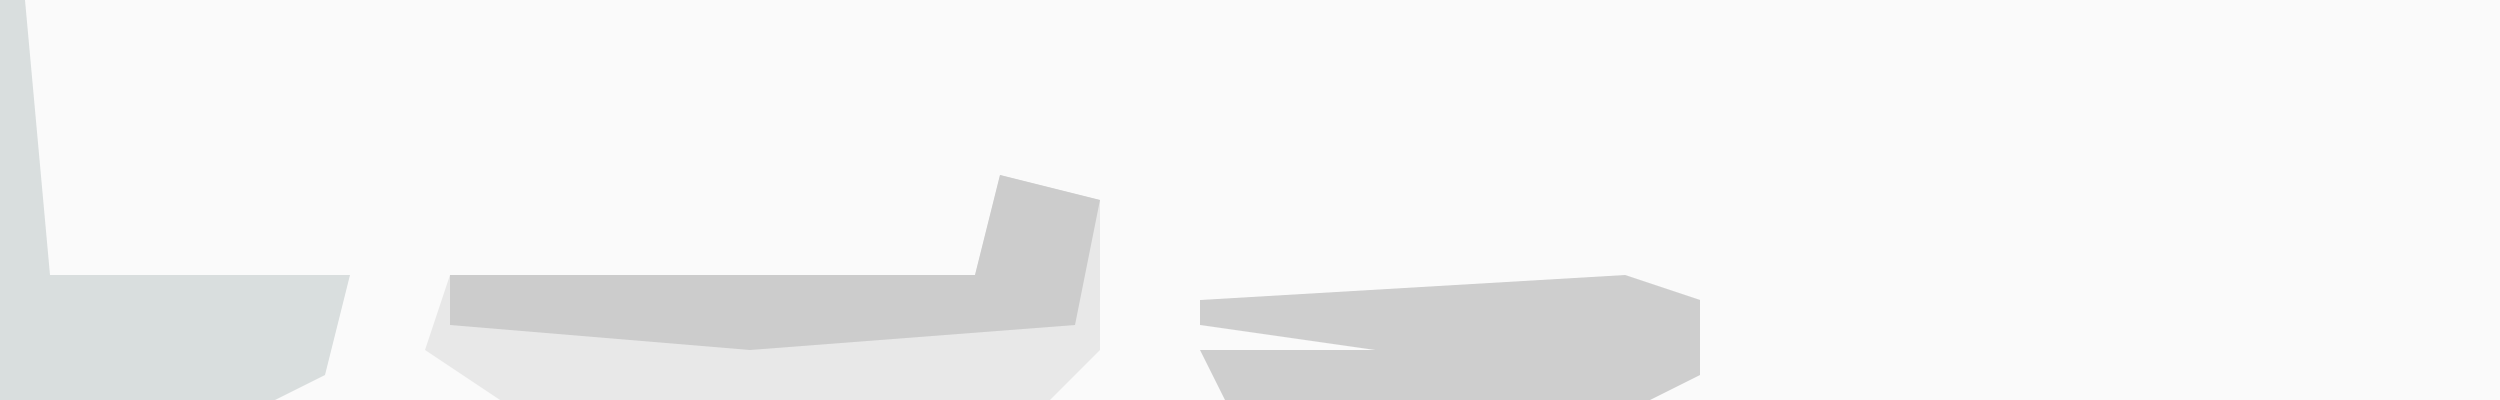
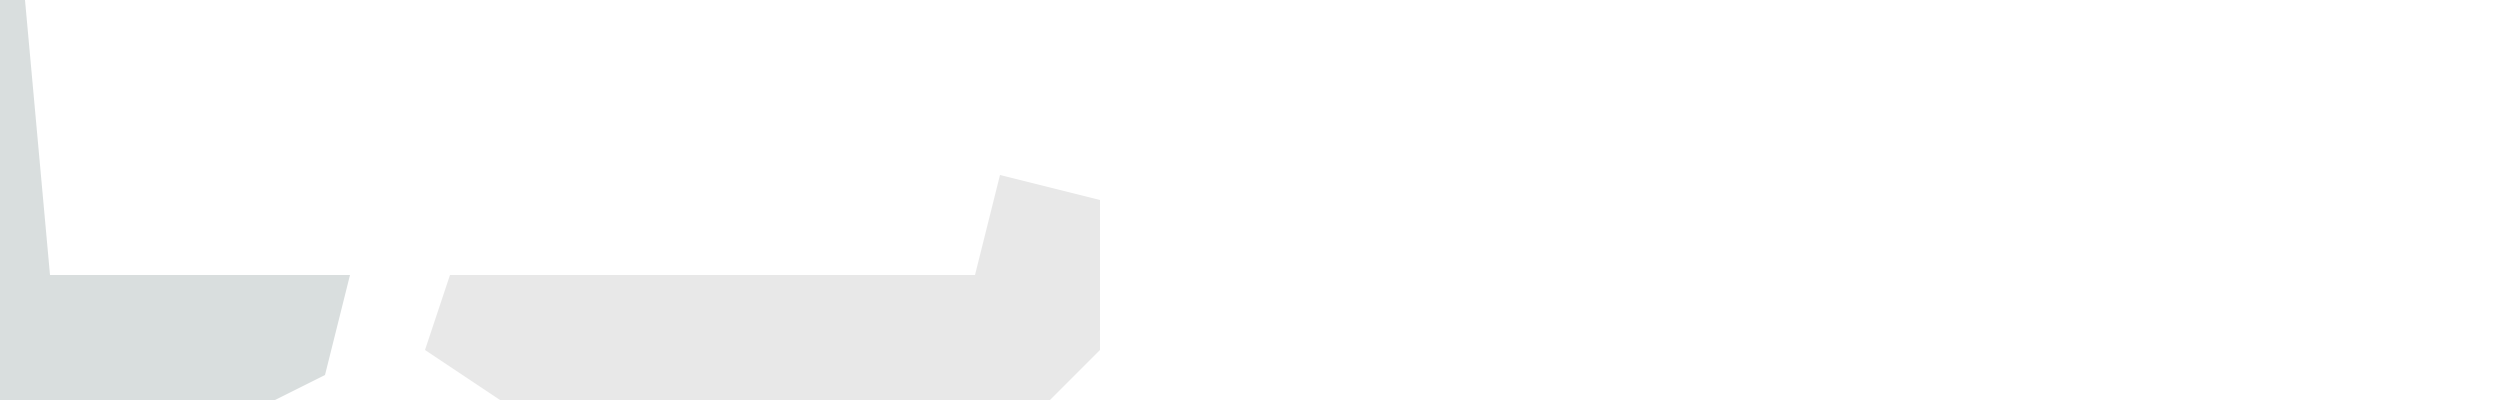
<svg xmlns="http://www.w3.org/2000/svg" version="1.1" width="100" height="16">
-   <path d="M0,0 L100,0 L100,16 L0,16 Z " fill="#FAFAFA" transform="translate(0,0)" />
  <path d="M0,0 L4,1 L4,7 L2,9 L-20,9 L-23,7 L-22,4 L-1,4 Z " fill="#E8E8E8" transform="translate(40,7)" />
  <path d="M0,0 L1,0 L2,11 L14,11 L13,15 L11,16 L0,16 Z " fill="#D9DEDE" transform="translate(0,0)" />
-   <path d="M0,0 L4,1 L3,6 L-10,7 L-22,6 L-22,4 L-1,4 Z " fill="#CCCCCC" transform="translate(40,7)" />
-   <path d="M0,0 L3,1 L3,4 L1,5 L-16,5 L-17,3 L-10,3 L-17,2 L-17,1 Z " fill="#CECECE" transform="translate(65,11)" />
</svg>